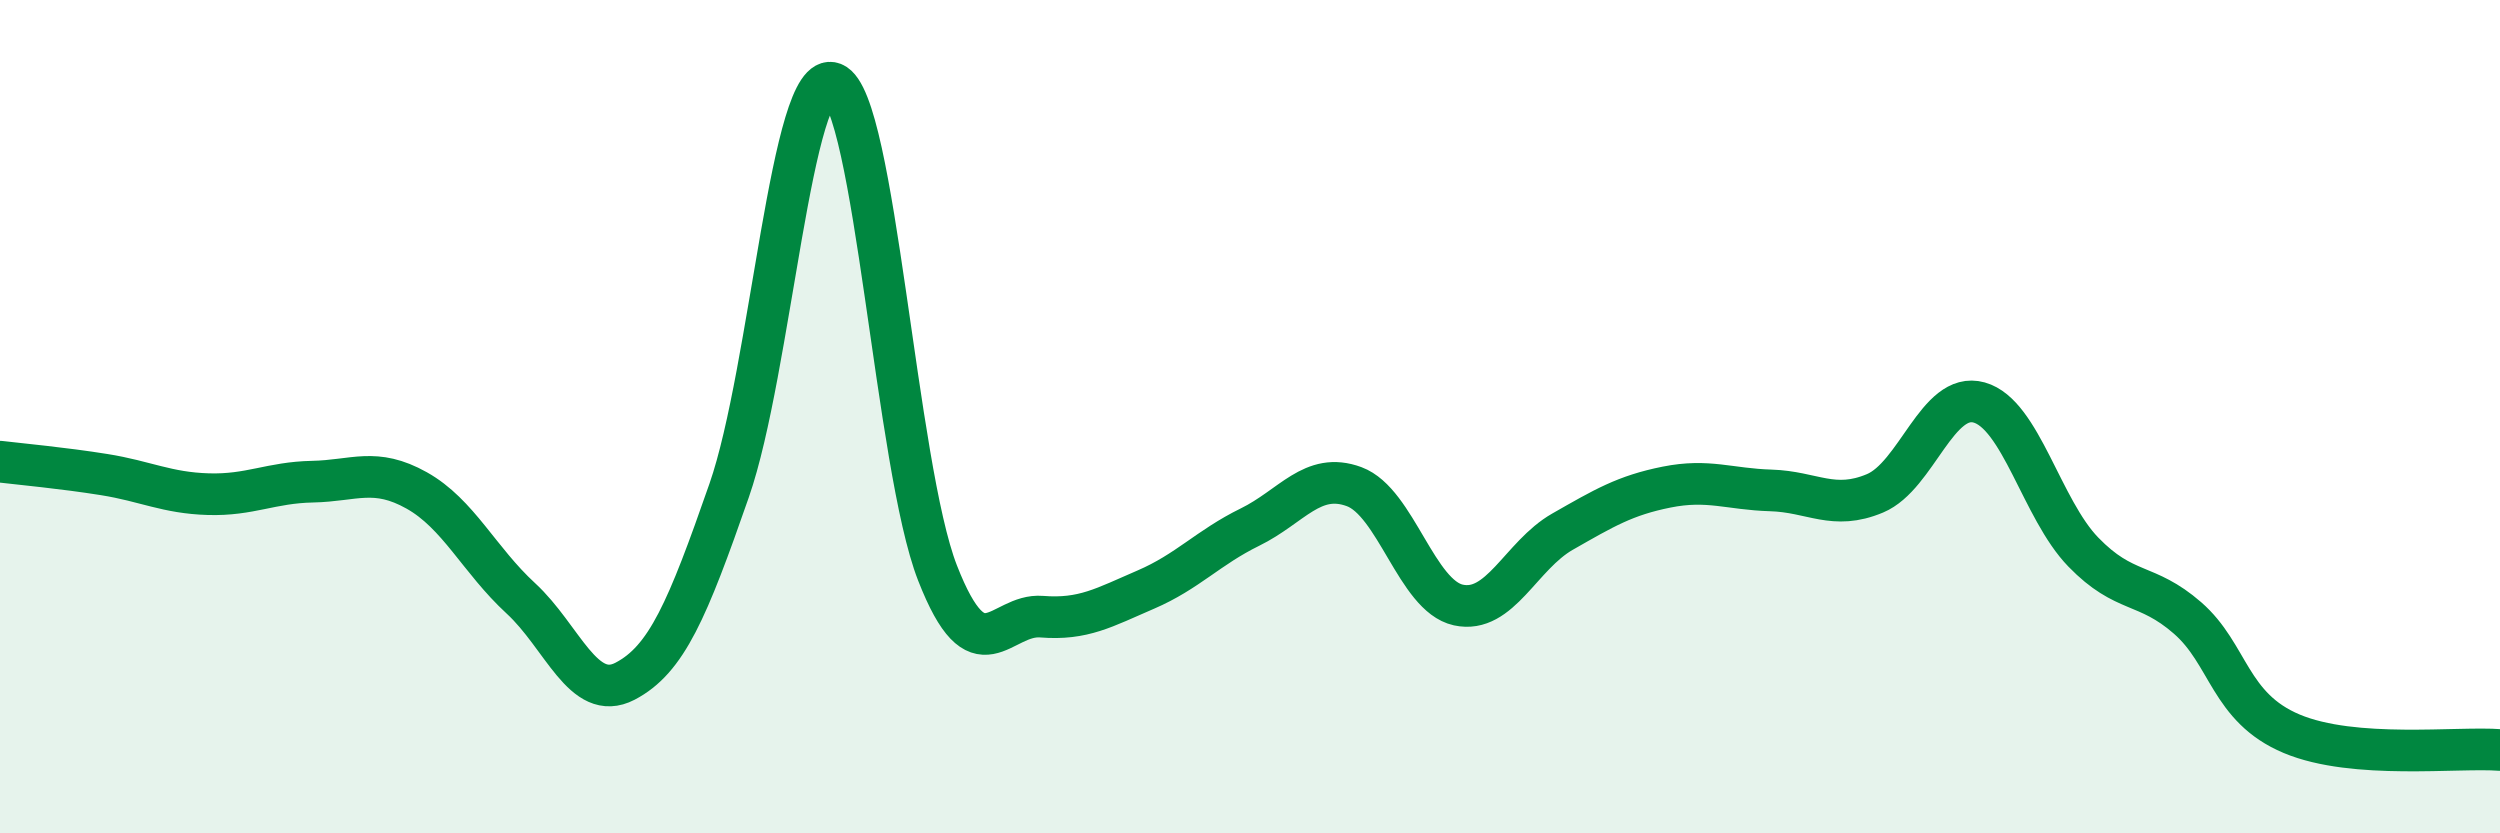
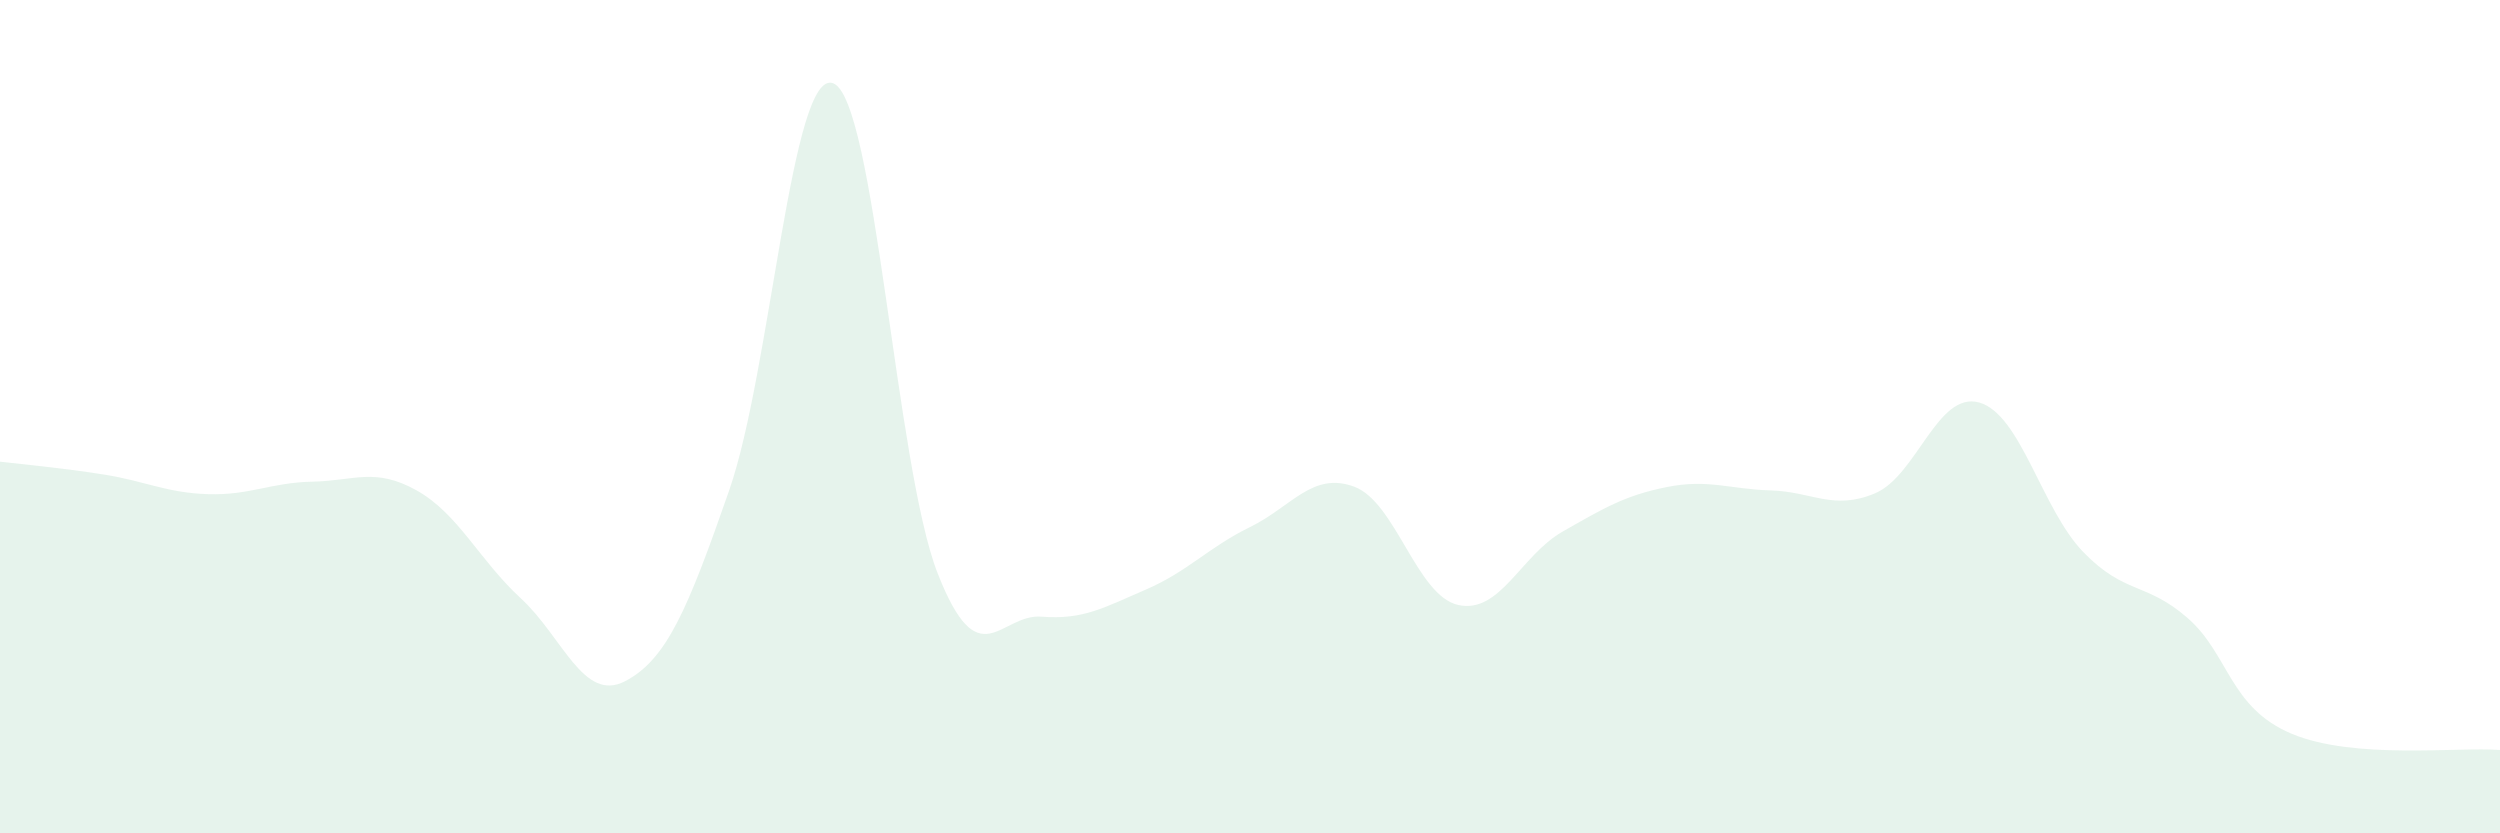
<svg xmlns="http://www.w3.org/2000/svg" width="60" height="20" viewBox="0 0 60 20">
  <path d="M 0,11.08 C 0.5,11.14 1.5,11.23 2.5,11.39 C 3.5,11.55 4,11.83 5,11.86 C 6,11.89 6.5,11.58 7.5,11.56 C 8.5,11.54 9,11.21 10,11.77 C 11,12.33 11.5,13.44 12.5,14.36 C 13.5,15.28 14,16.87 15,16.35 C 16,15.83 16.5,14.64 17.5,11.77 C 18.5,8.9 19,1.6 20,2 C 21,2.4 21.5,11.19 22.5,13.75 C 23.5,16.31 24,14.72 25,14.8 C 26,14.88 26.5,14.58 27.5,14.15 C 28.5,13.72 29,13.14 30,12.65 C 31,12.16 31.5,11.31 32.5,11.68 C 33.5,12.05 34,14.3 35,14.52 C 36,14.74 36.5,13.33 37.5,12.76 C 38.5,12.19 39,11.89 40,11.69 C 41,11.49 41.5,11.74 42.5,11.77 C 43.5,11.8 44,12.26 45,11.84 C 46,11.42 46.5,9.38 47.5,9.66 C 48.5,9.94 49,12.22 50,13.25 C 51,14.28 51.5,13.96 52.5,14.83 C 53.5,15.7 53.5,16.98 55,17.61 C 56.5,18.24 59,17.92 60,18L60 20L0 20Z" fill="#008740" opacity="0.1" stroke-linecap="round" stroke-linejoin="round" />
-   <path d="M 0,11.08 C 0.5,11.14 1.5,11.23 2.5,11.39 C 3.5,11.55 4,11.83 5,11.86 C 6,11.89 6.5,11.58 7.5,11.56 C 8.5,11.54 9,11.21 10,11.77 C 11,12.33 11.5,13.44 12.5,14.36 C 13.5,15.28 14,16.87 15,16.35 C 16,15.83 16.5,14.64 17.5,11.77 C 18.5,8.9 19,1.6 20,2 C 21,2.4 21.5,11.19 22.5,13.75 C 23.5,16.31 24,14.72 25,14.8 C 26,14.88 26.5,14.58 27.5,14.15 C 28.5,13.72 29,13.14 30,12.65 C 31,12.16 31.5,11.31 32.5,11.68 C 33.5,12.05 34,14.3 35,14.52 C 36,14.74 36.5,13.33 37.5,12.76 C 38.5,12.19 39,11.89 40,11.69 C 41,11.49 41.5,11.74 42.5,11.77 C 43.5,11.8 44,12.26 45,11.84 C 46,11.42 46.5,9.38 47.5,9.66 C 48.5,9.94 49,12.22 50,13.25 C 51,14.28 51.5,13.96 52.5,14.83 C 53.5,15.7 53.5,16.98 55,17.61 C 56.5,18.24 59,17.92 60,18" stroke="#008740" stroke-width="1" fill="none" stroke-linecap="round" stroke-linejoin="round" />
</svg>